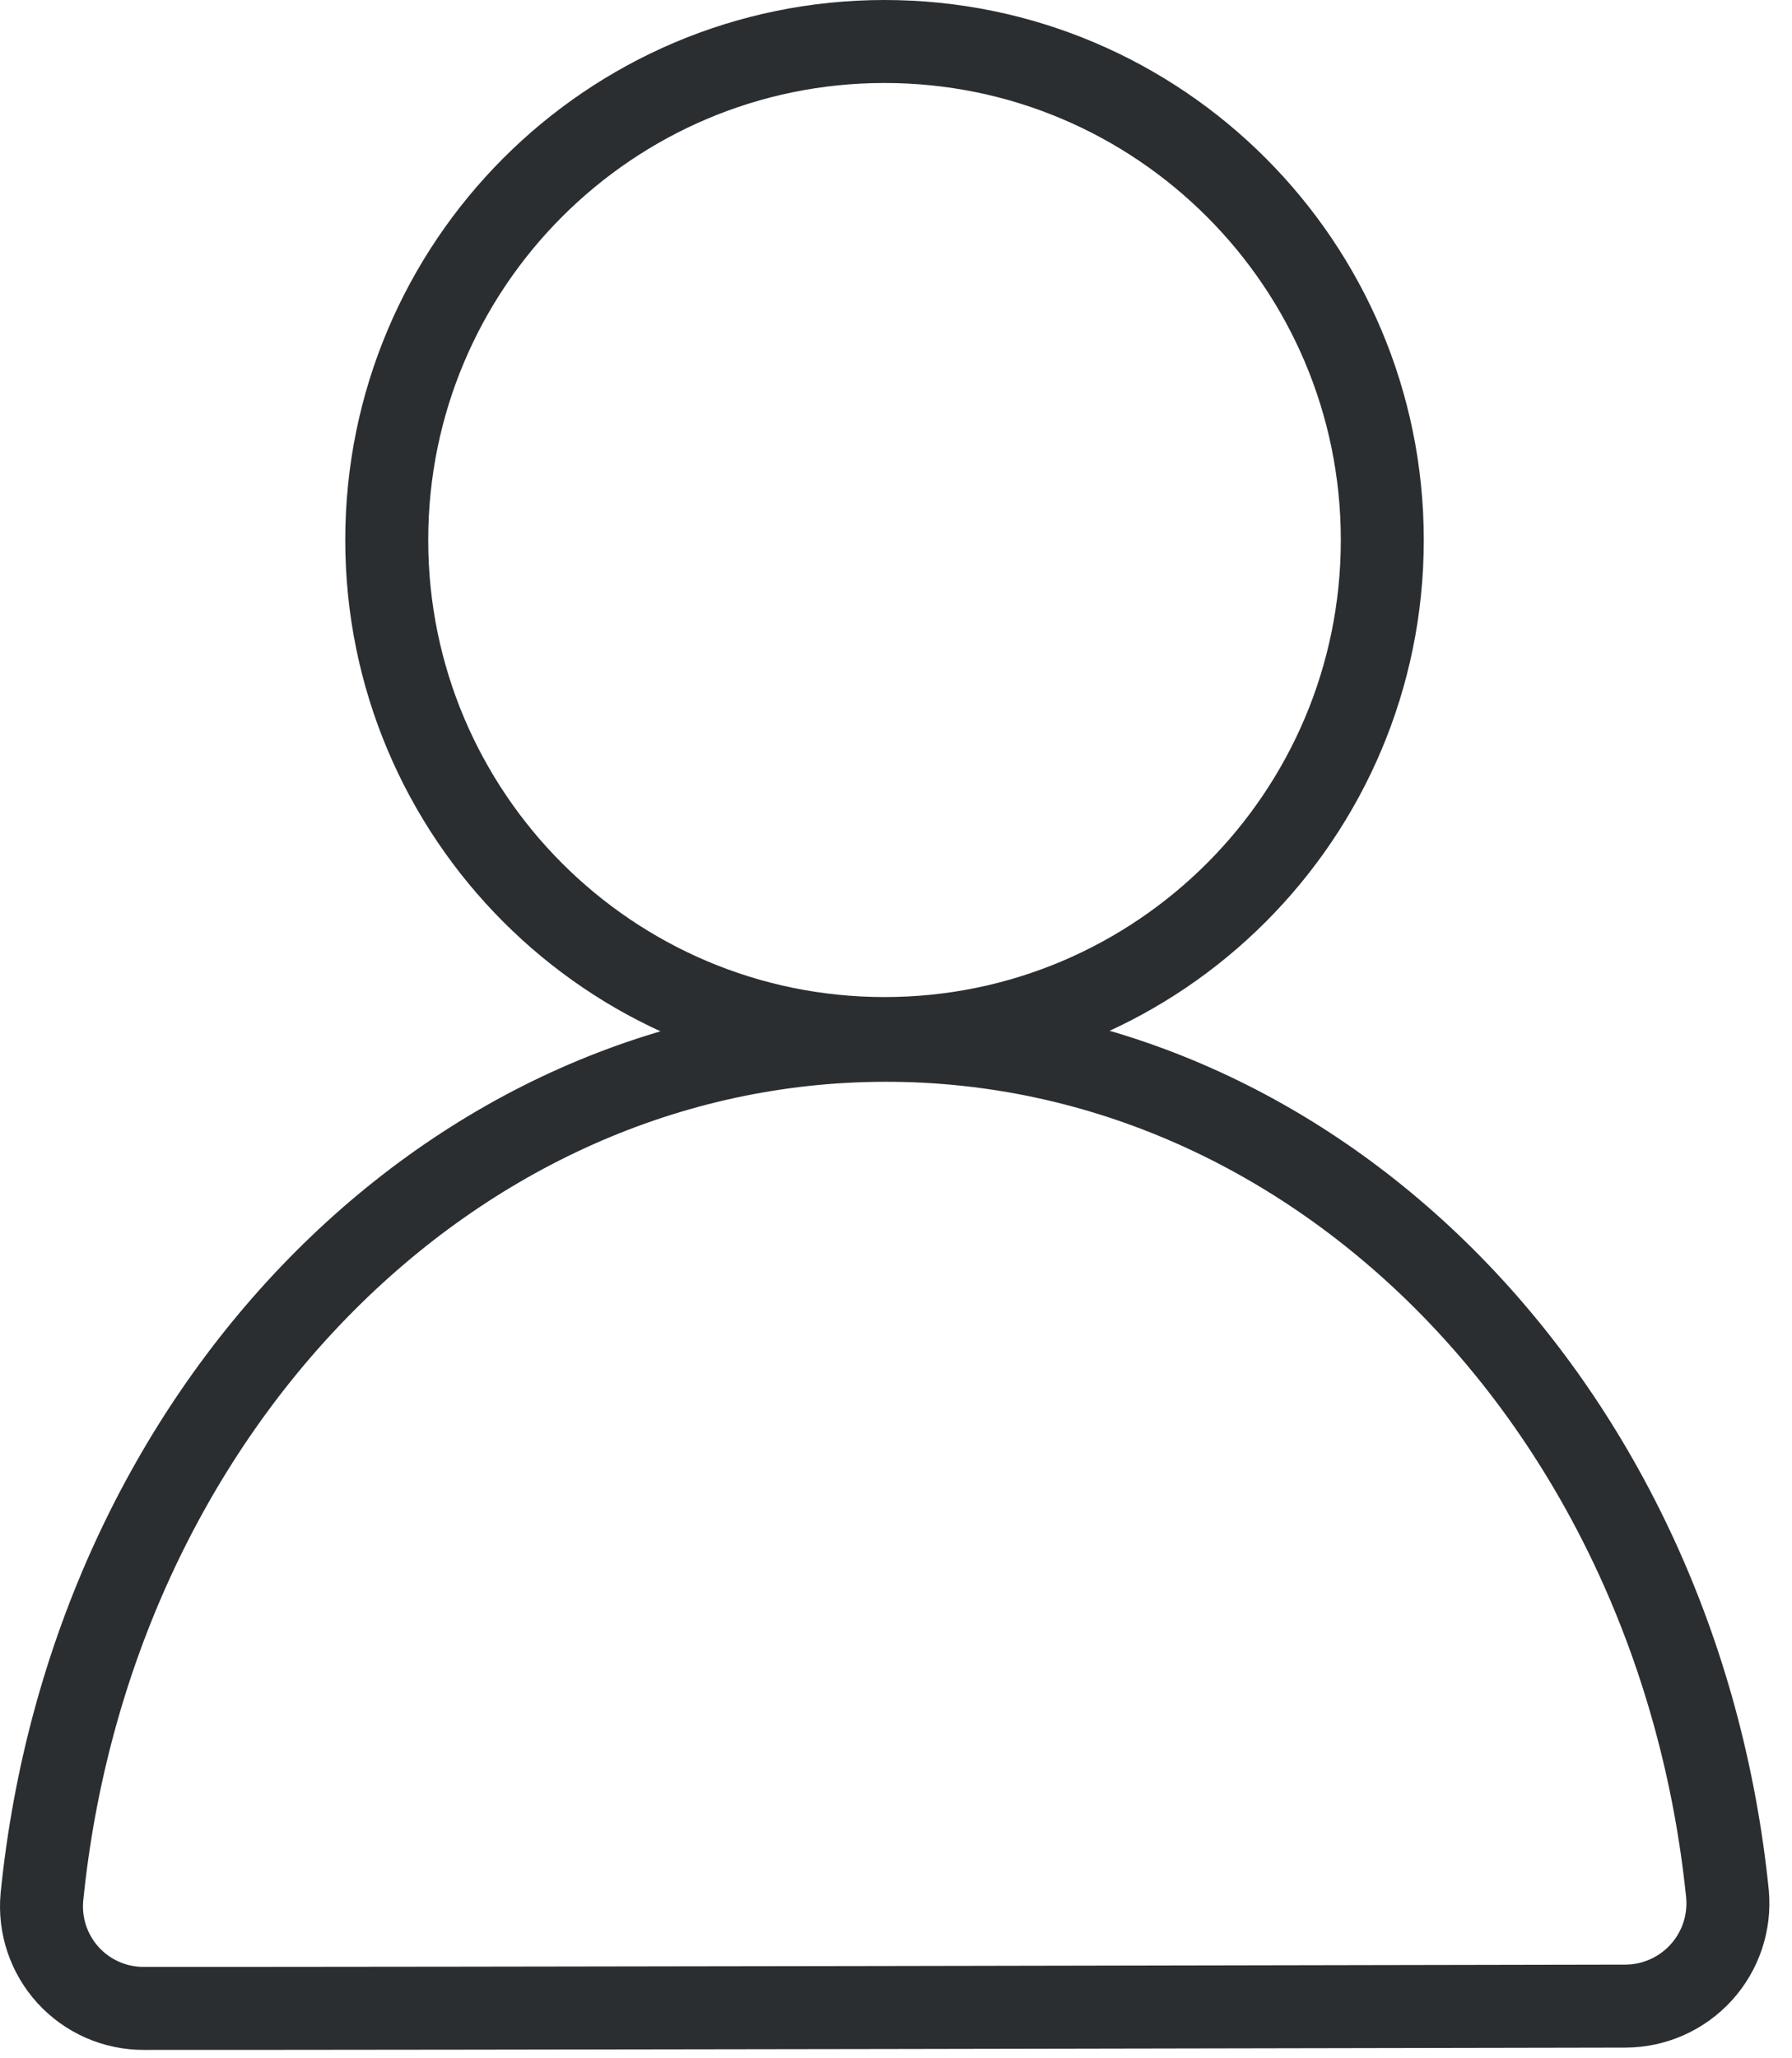
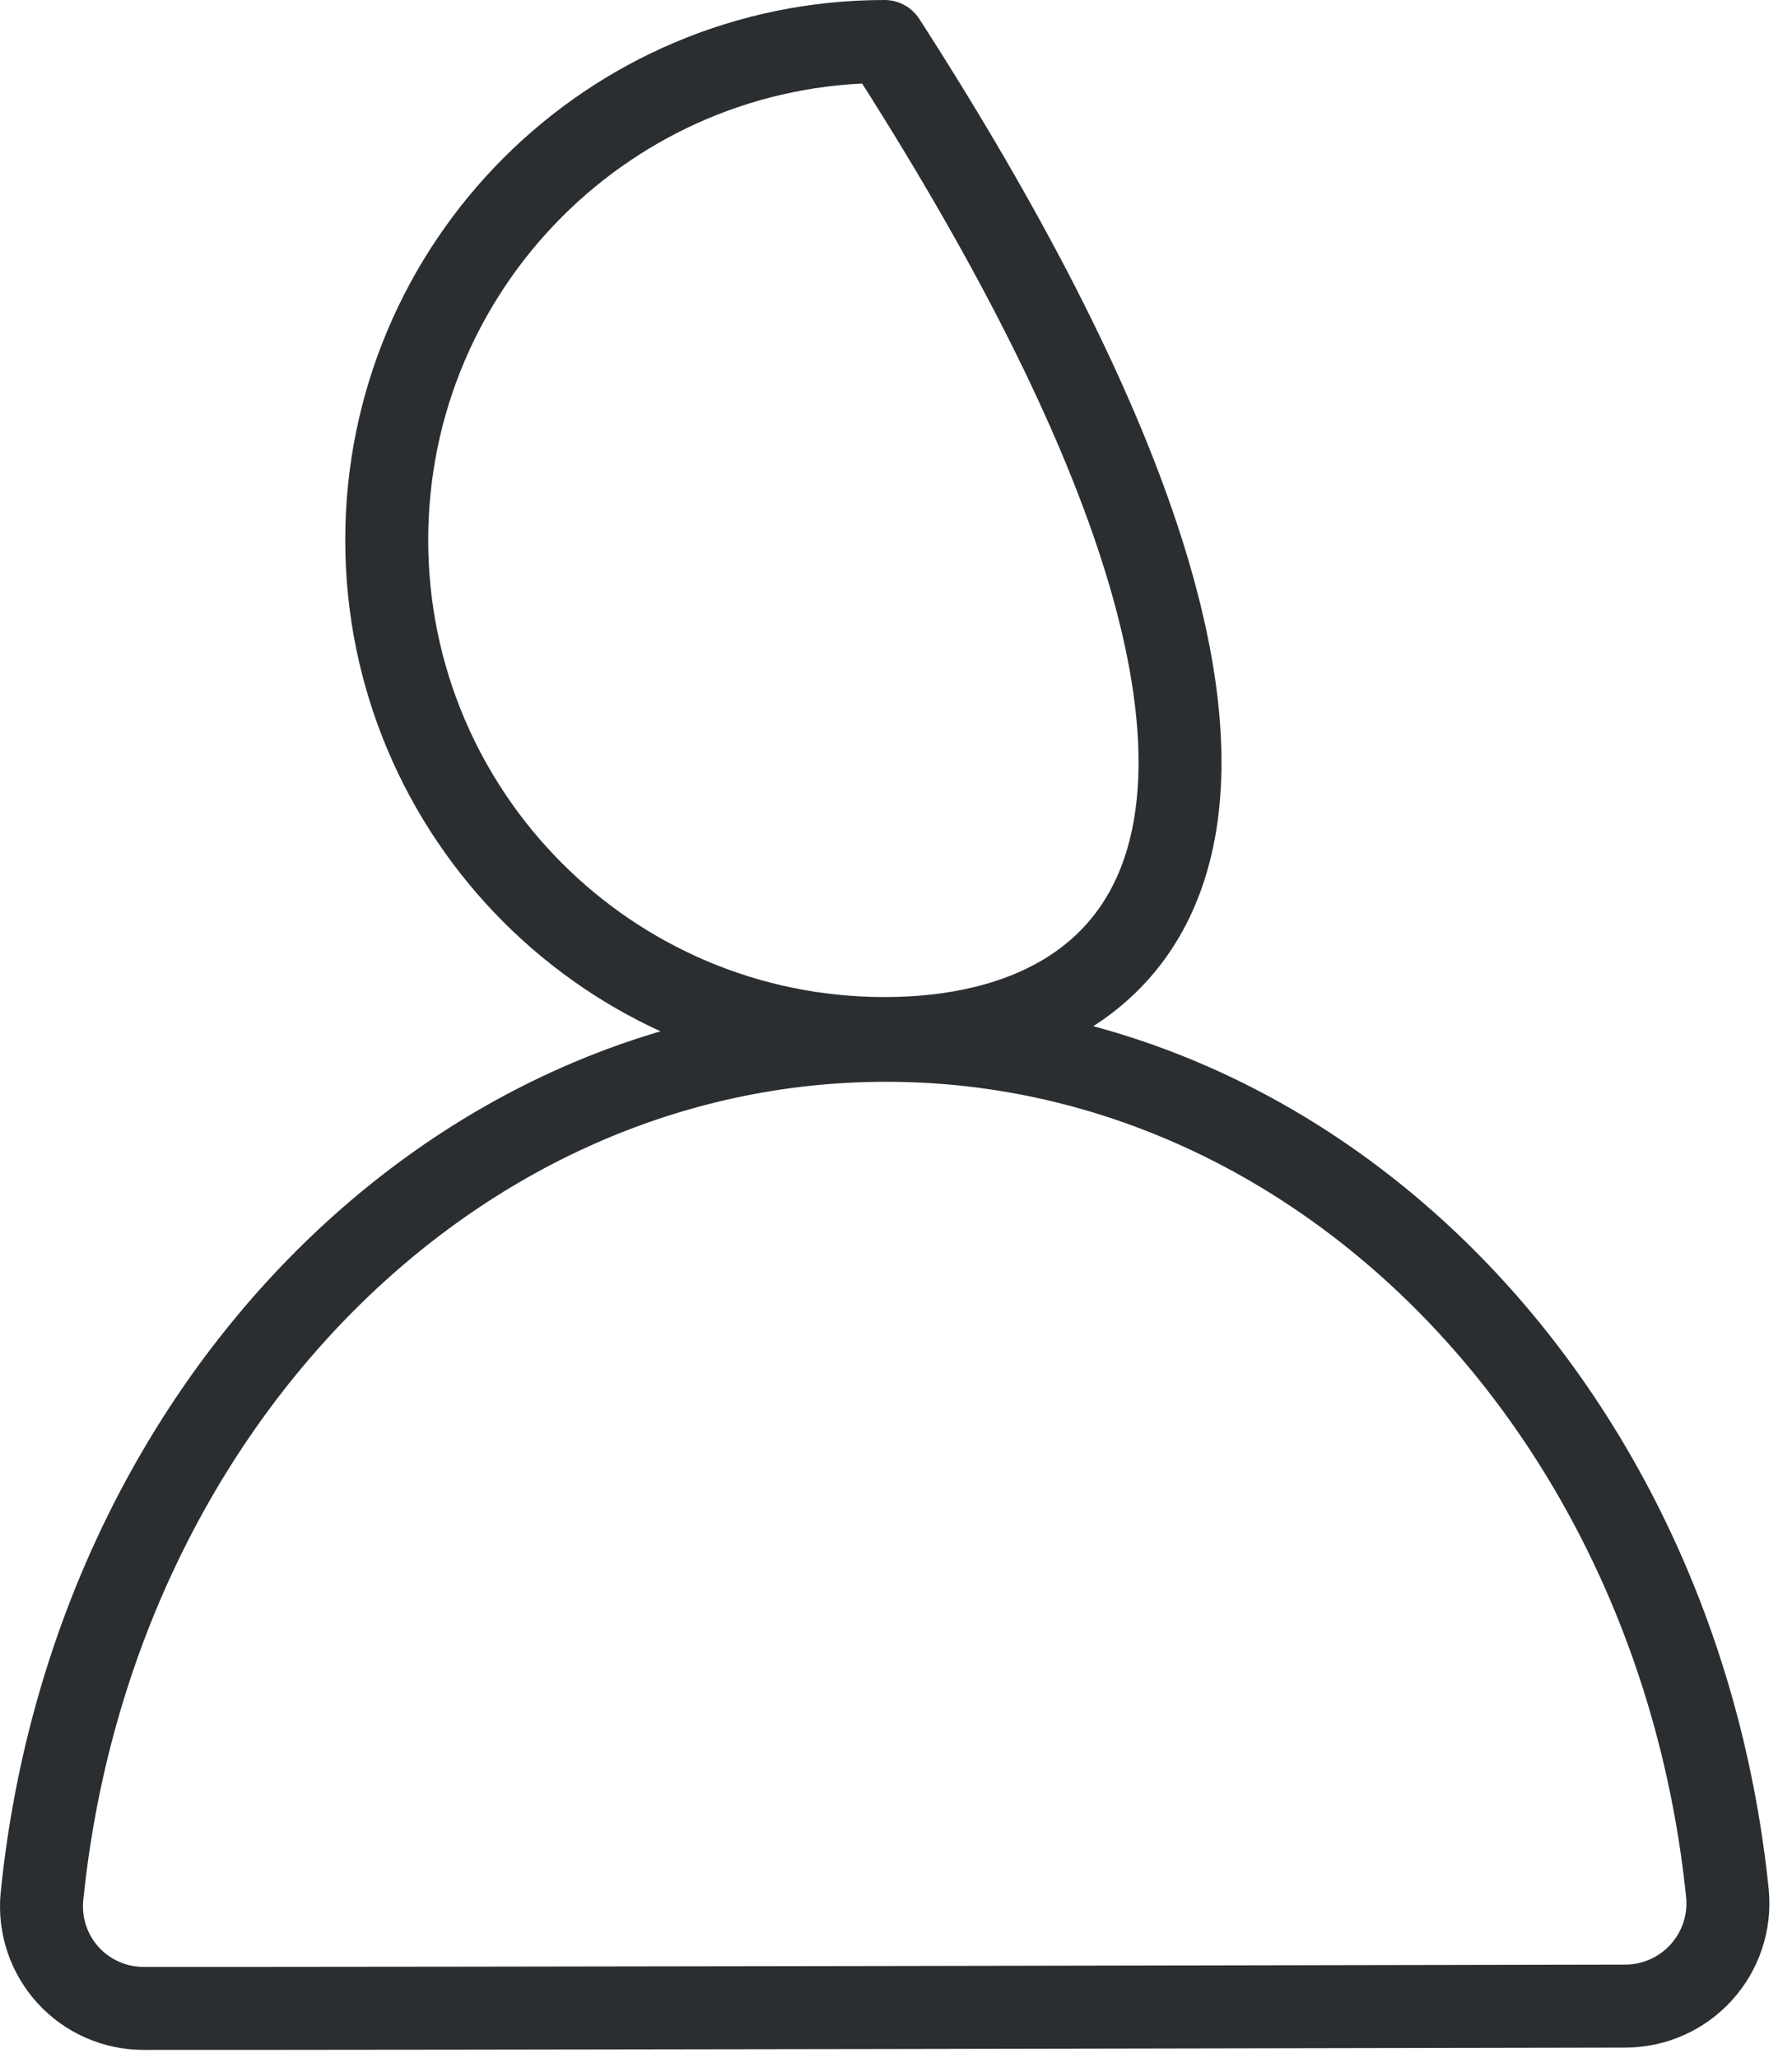
<svg xmlns="http://www.w3.org/2000/svg" width="100%" height="100%" viewBox="0 0 54 62" version="1.1" xml:space="preserve" style="fill-rule:evenodd;clip-rule:evenodd;stroke-linecap:round;stroke-linejoin:round;stroke-miterlimit:1.5;">
  <g transform="matrix(1,0,0,1,-5.346,-1.261)">
-     <path d="M32,2.511C40.279,2.511 47,9.24 47,17.528C47,25.816 40.279,32.545 32,32.545C23.721,32.545 17,25.816 17,17.528C17,9.24 23.721,2.511 32,2.511ZM54.325,61.69C45.138,61.708 18.881,61.762 9.676,61.759C8.811,61.761 7.985,61.398 7.401,60.76C6.817,60.121 6.53,59.266 6.609,58.405C8.073,43.841 18.886,32.624 32,32.597C45.118,32.571 55.922,43.751 57.402,58.313C57.481,59.179 57.192,60.037 56.607,60.679C56.022,61.321 55.194,61.688 54.325,61.69Z" style="fill:none;stroke:rgb(43,46,49);stroke-width:2.5px;" />
+     <path d="M32,2.511C47,25.816 40.279,32.545 32,32.545C23.721,32.545 17,25.816 17,17.528C17,9.24 23.721,2.511 32,2.511ZM54.325,61.69C45.138,61.708 18.881,61.762 9.676,61.759C8.811,61.761 7.985,61.398 7.401,60.76C6.817,60.121 6.53,59.266 6.609,58.405C8.073,43.841 18.886,32.624 32,32.597C45.118,32.571 55.922,43.751 57.402,58.313C57.481,59.179 57.192,60.037 56.607,60.679C56.022,61.321 55.194,61.688 54.325,61.69Z" style="fill:none;stroke:rgb(43,46,49);stroke-width:2.5px;" />
  </g>
</svg>